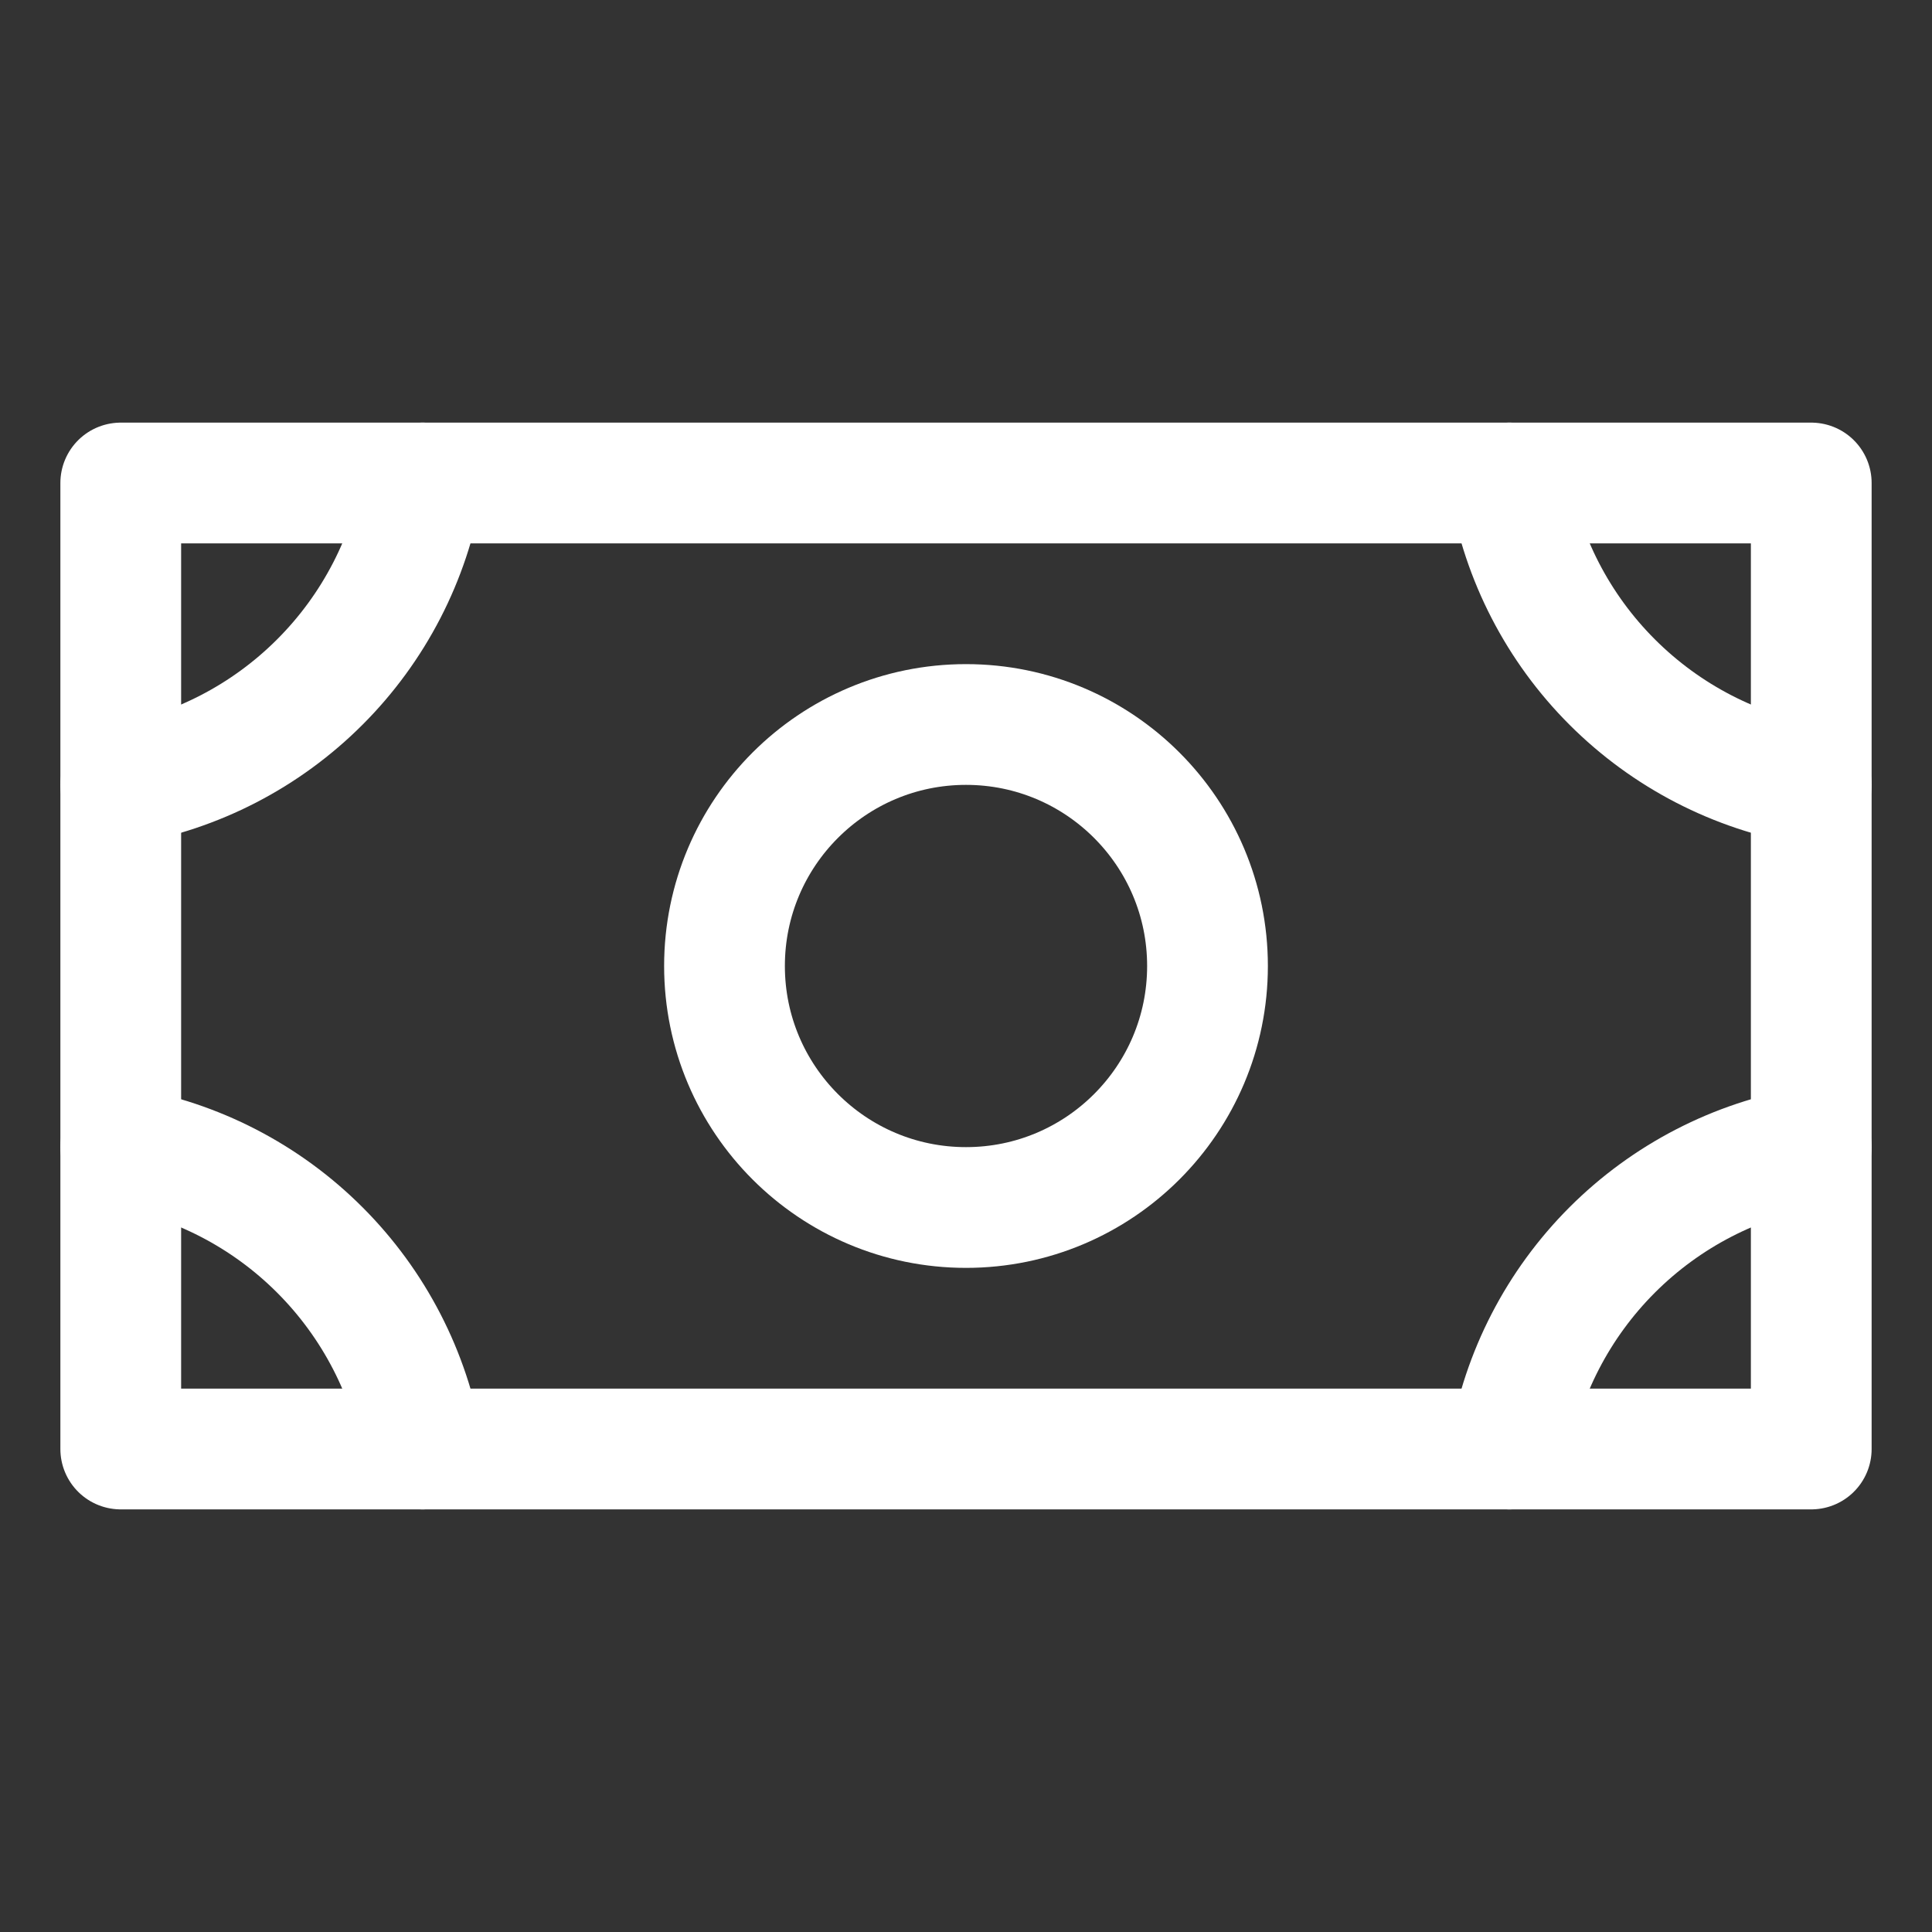
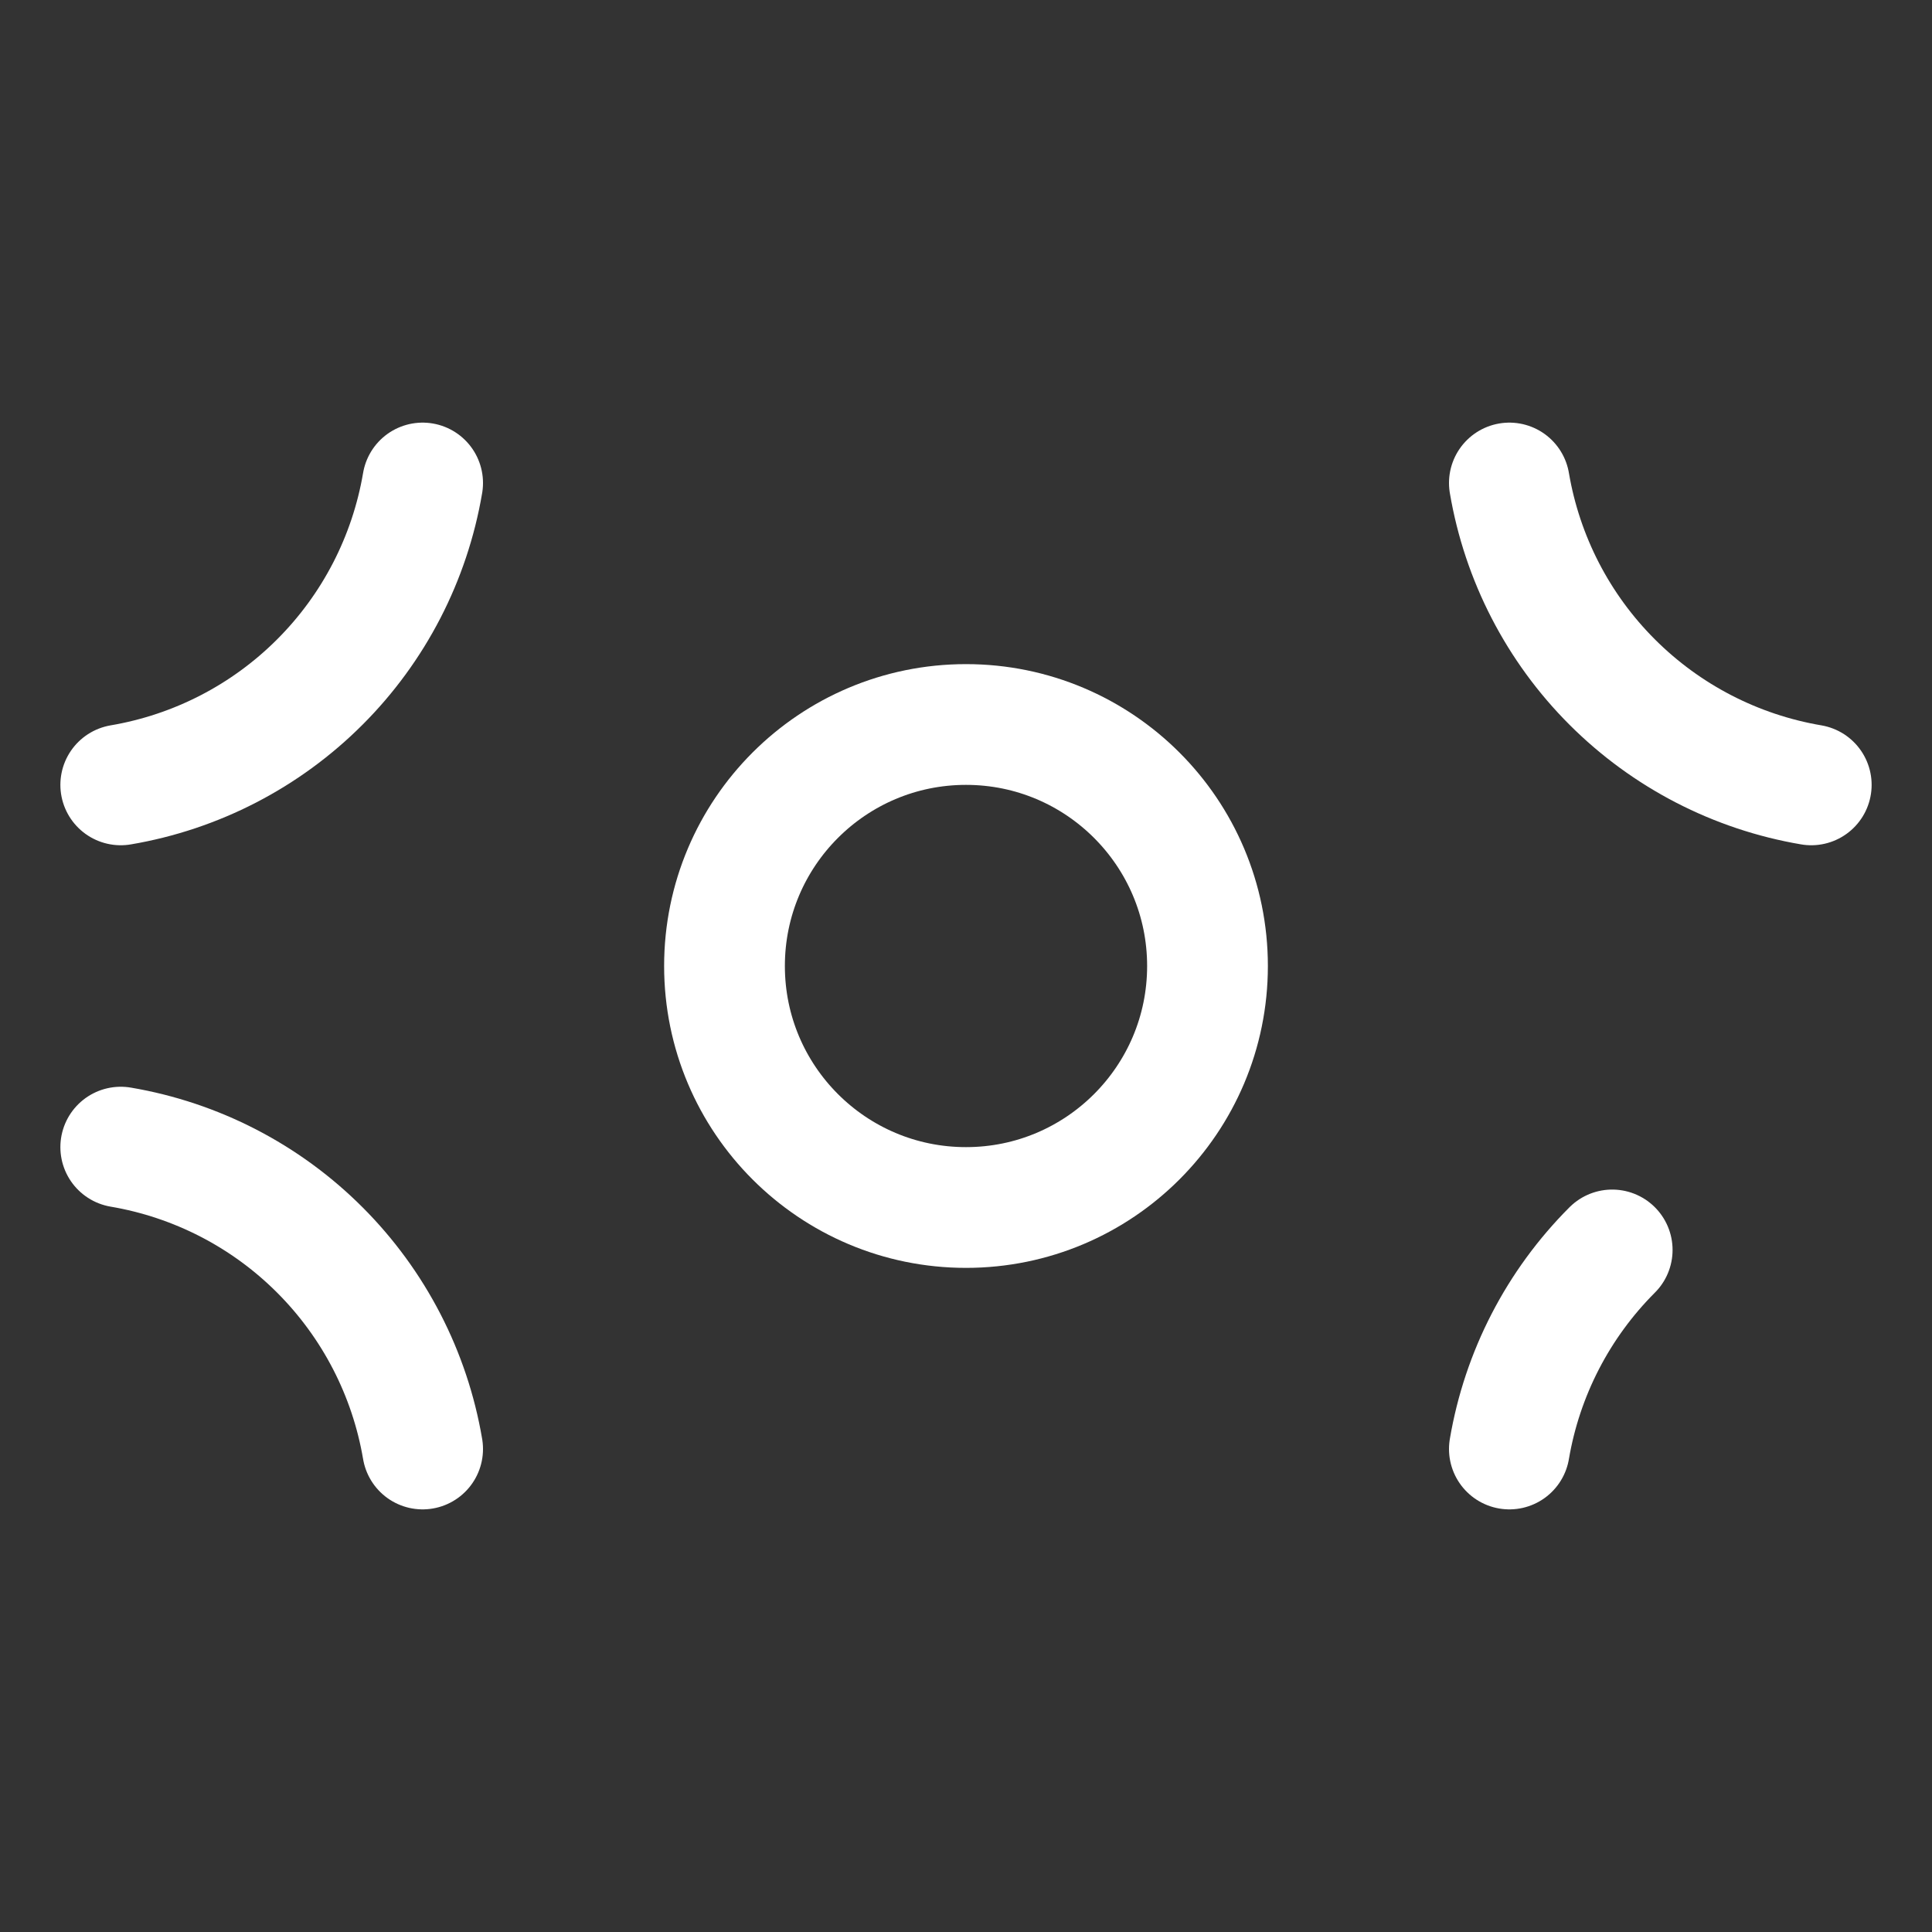
<svg xmlns="http://www.w3.org/2000/svg" fill="none" viewBox="0 0 32 32" height="32" width="32">
  <rect x="0" y="0" width="32" height="32" fill="#333333" stroke="none" />
  <g clip-path="url(#clip0_281_32328)">
    <path stroke-linejoin="round" stroke-linecap="round" stroke-width="2" stroke="white" d="M16 20C18.209 20 20 18.209 20 16C20 13.791 18.209 12 16 12C13.791 12 12 13.791 12 16C12 18.209 13.791 20 16 20Z" />
-     <path stroke-linejoin="round" stroke-linecap="round" stroke-width="2" stroke="white" d="M30 8H2V24H30V8Z" />
    <path stroke-linejoin="round" stroke-linecap="round" stroke-width="2" stroke="white" d="M30 13C28.751 12.788 27.599 12.193 26.703 11.297C25.807 10.402 25.212 9.249 25 8" />
-     <path stroke-linejoin="round" stroke-linecap="round" stroke-width="2" stroke="white" d="M25 24C25.212 22.751 25.807 21.599 26.703 20.703C27.599 19.807 28.751 19.212 30 19" />
+     <path stroke-linejoin="round" stroke-linecap="round" stroke-width="2" stroke="white" d="M25 24C25.212 22.751 25.807 21.599 26.703 20.703" />
    <path stroke-linejoin="round" stroke-linecap="round" stroke-width="2" stroke="white" d="M2 19C3.249 19.212 4.402 19.807 5.297 20.703C6.193 21.599 6.788 22.751 7 24" />
    <path stroke-linejoin="round" stroke-linecap="round" stroke-width="2" stroke="white" d="M7 8C6.788 9.249 6.193 10.402 5.297 11.297C4.402 12.193 3.249 12.788 2 13" />
  </g>
  <defs>
    <clipPath id="clip0_281_32328">
      <rect fill="white" height="32" width="32" />
    </clipPath>
  </defs>
</svg>